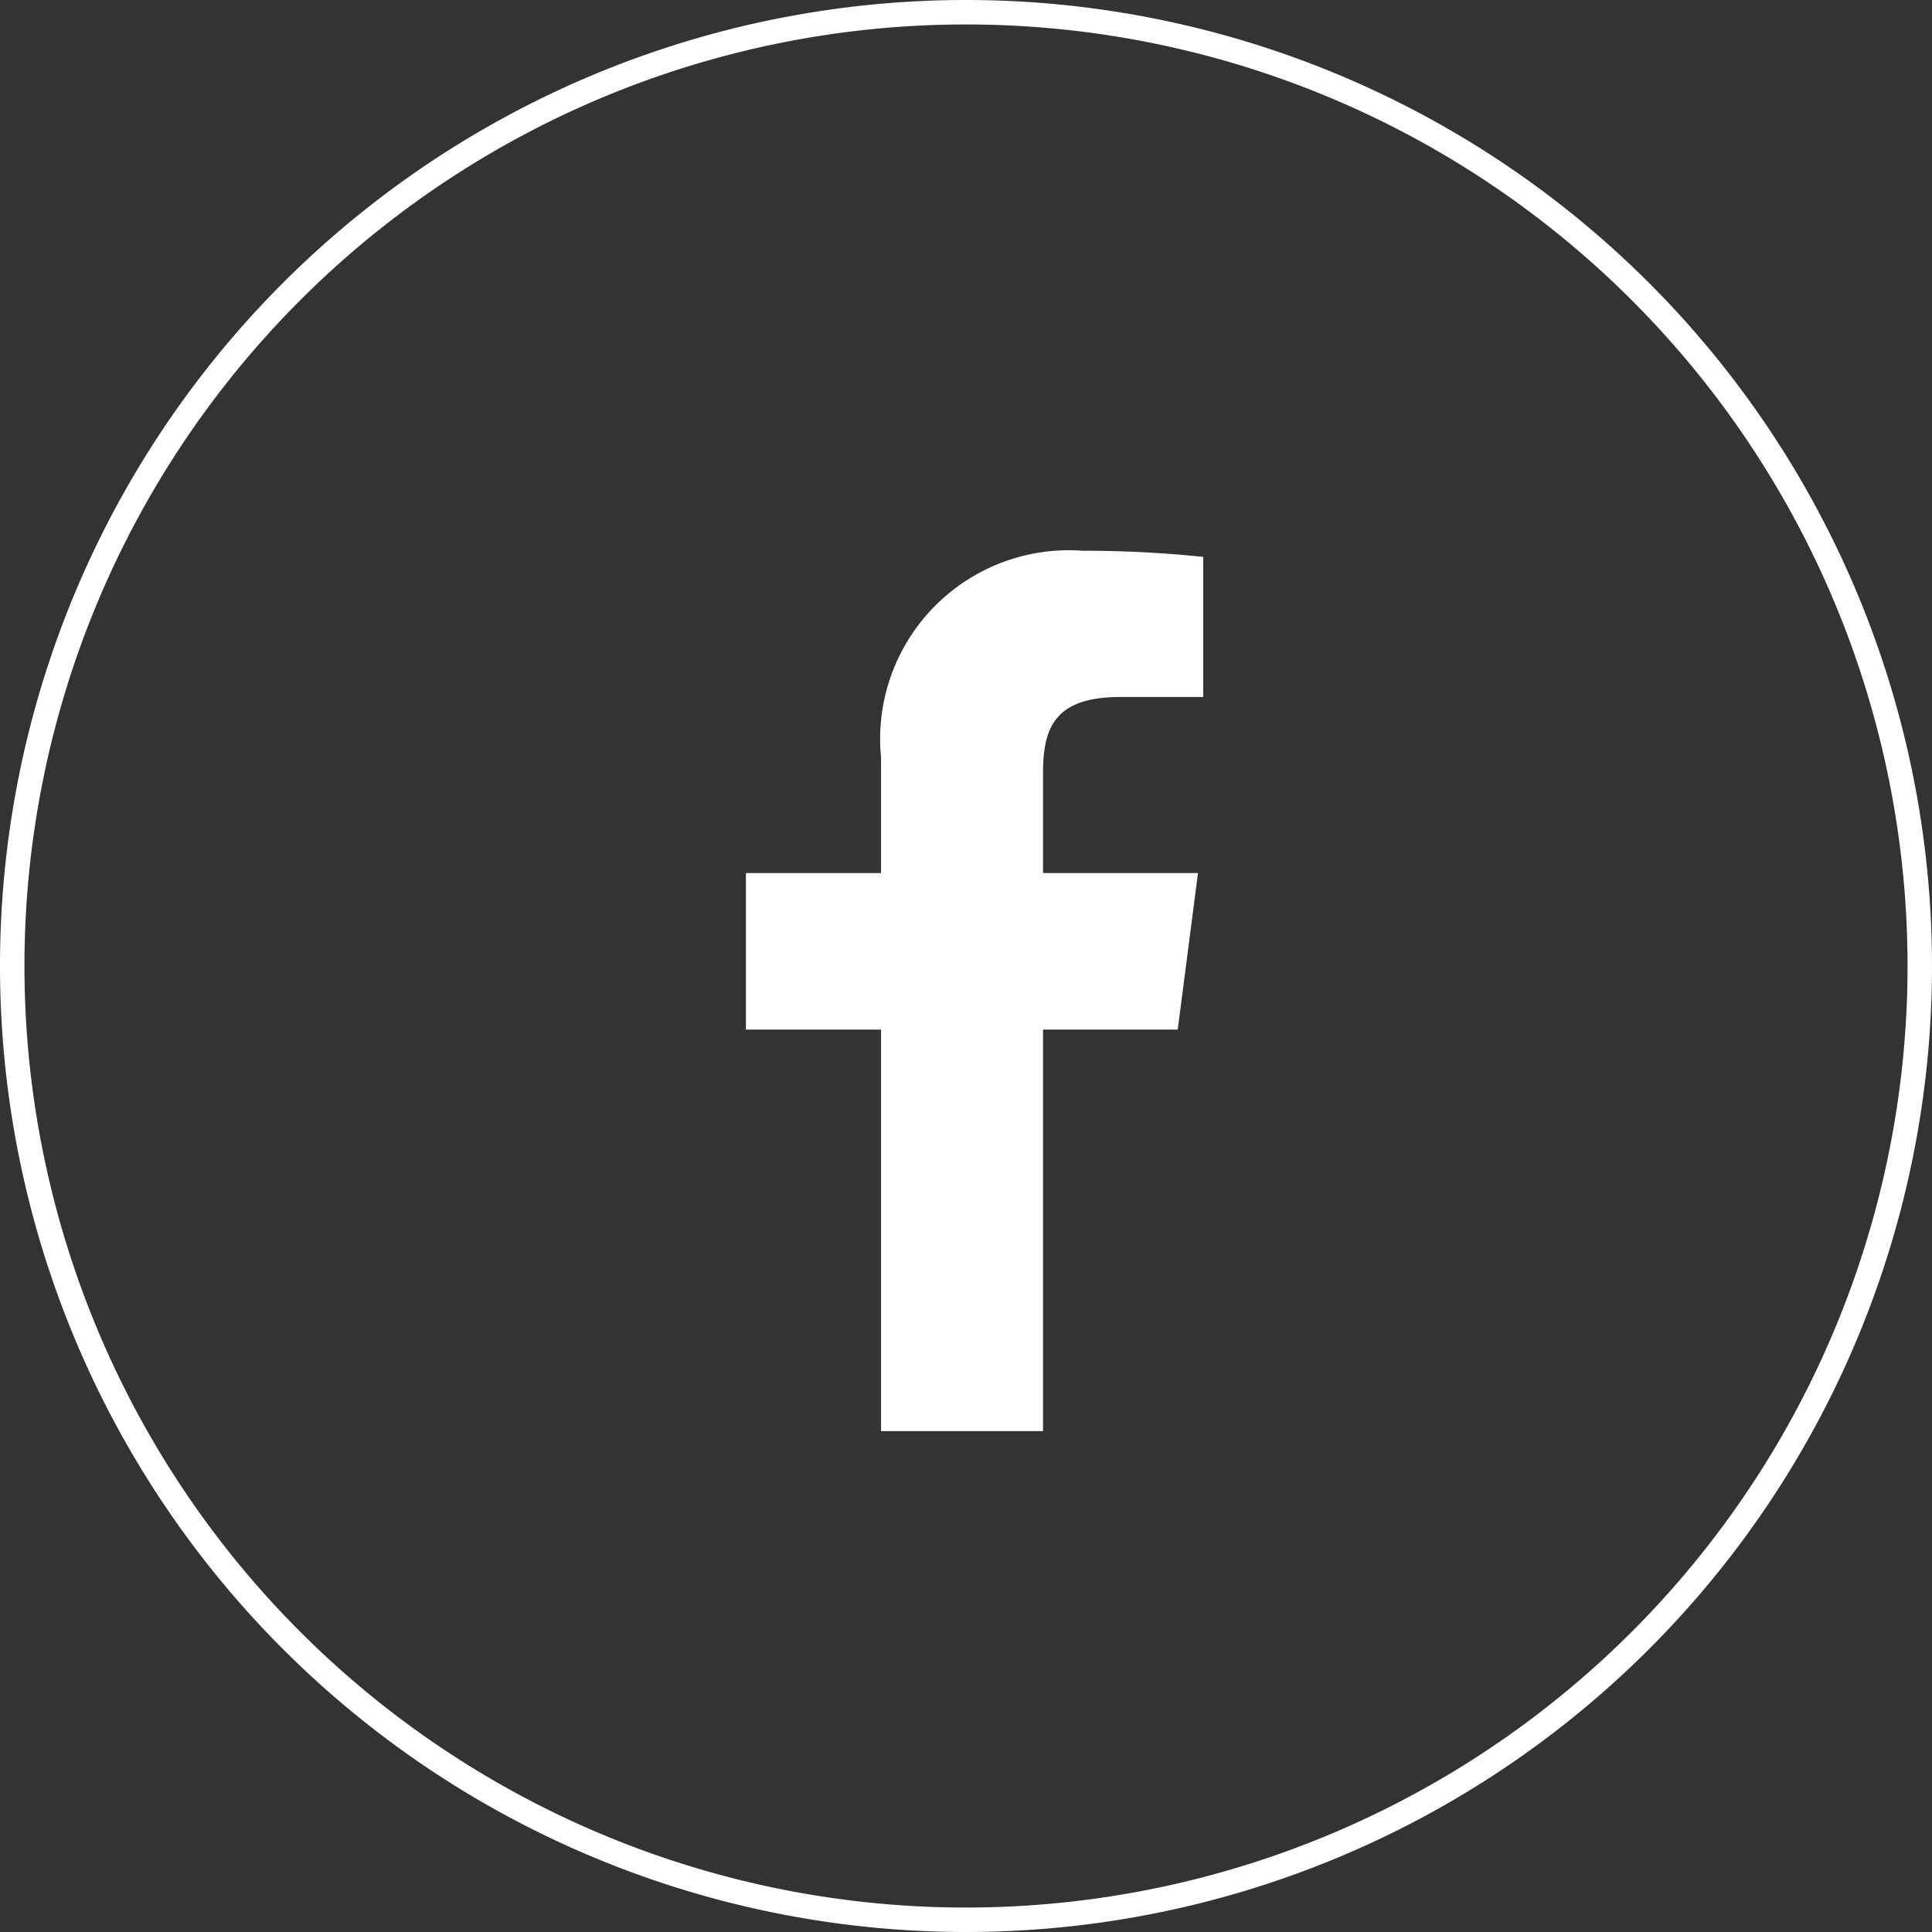
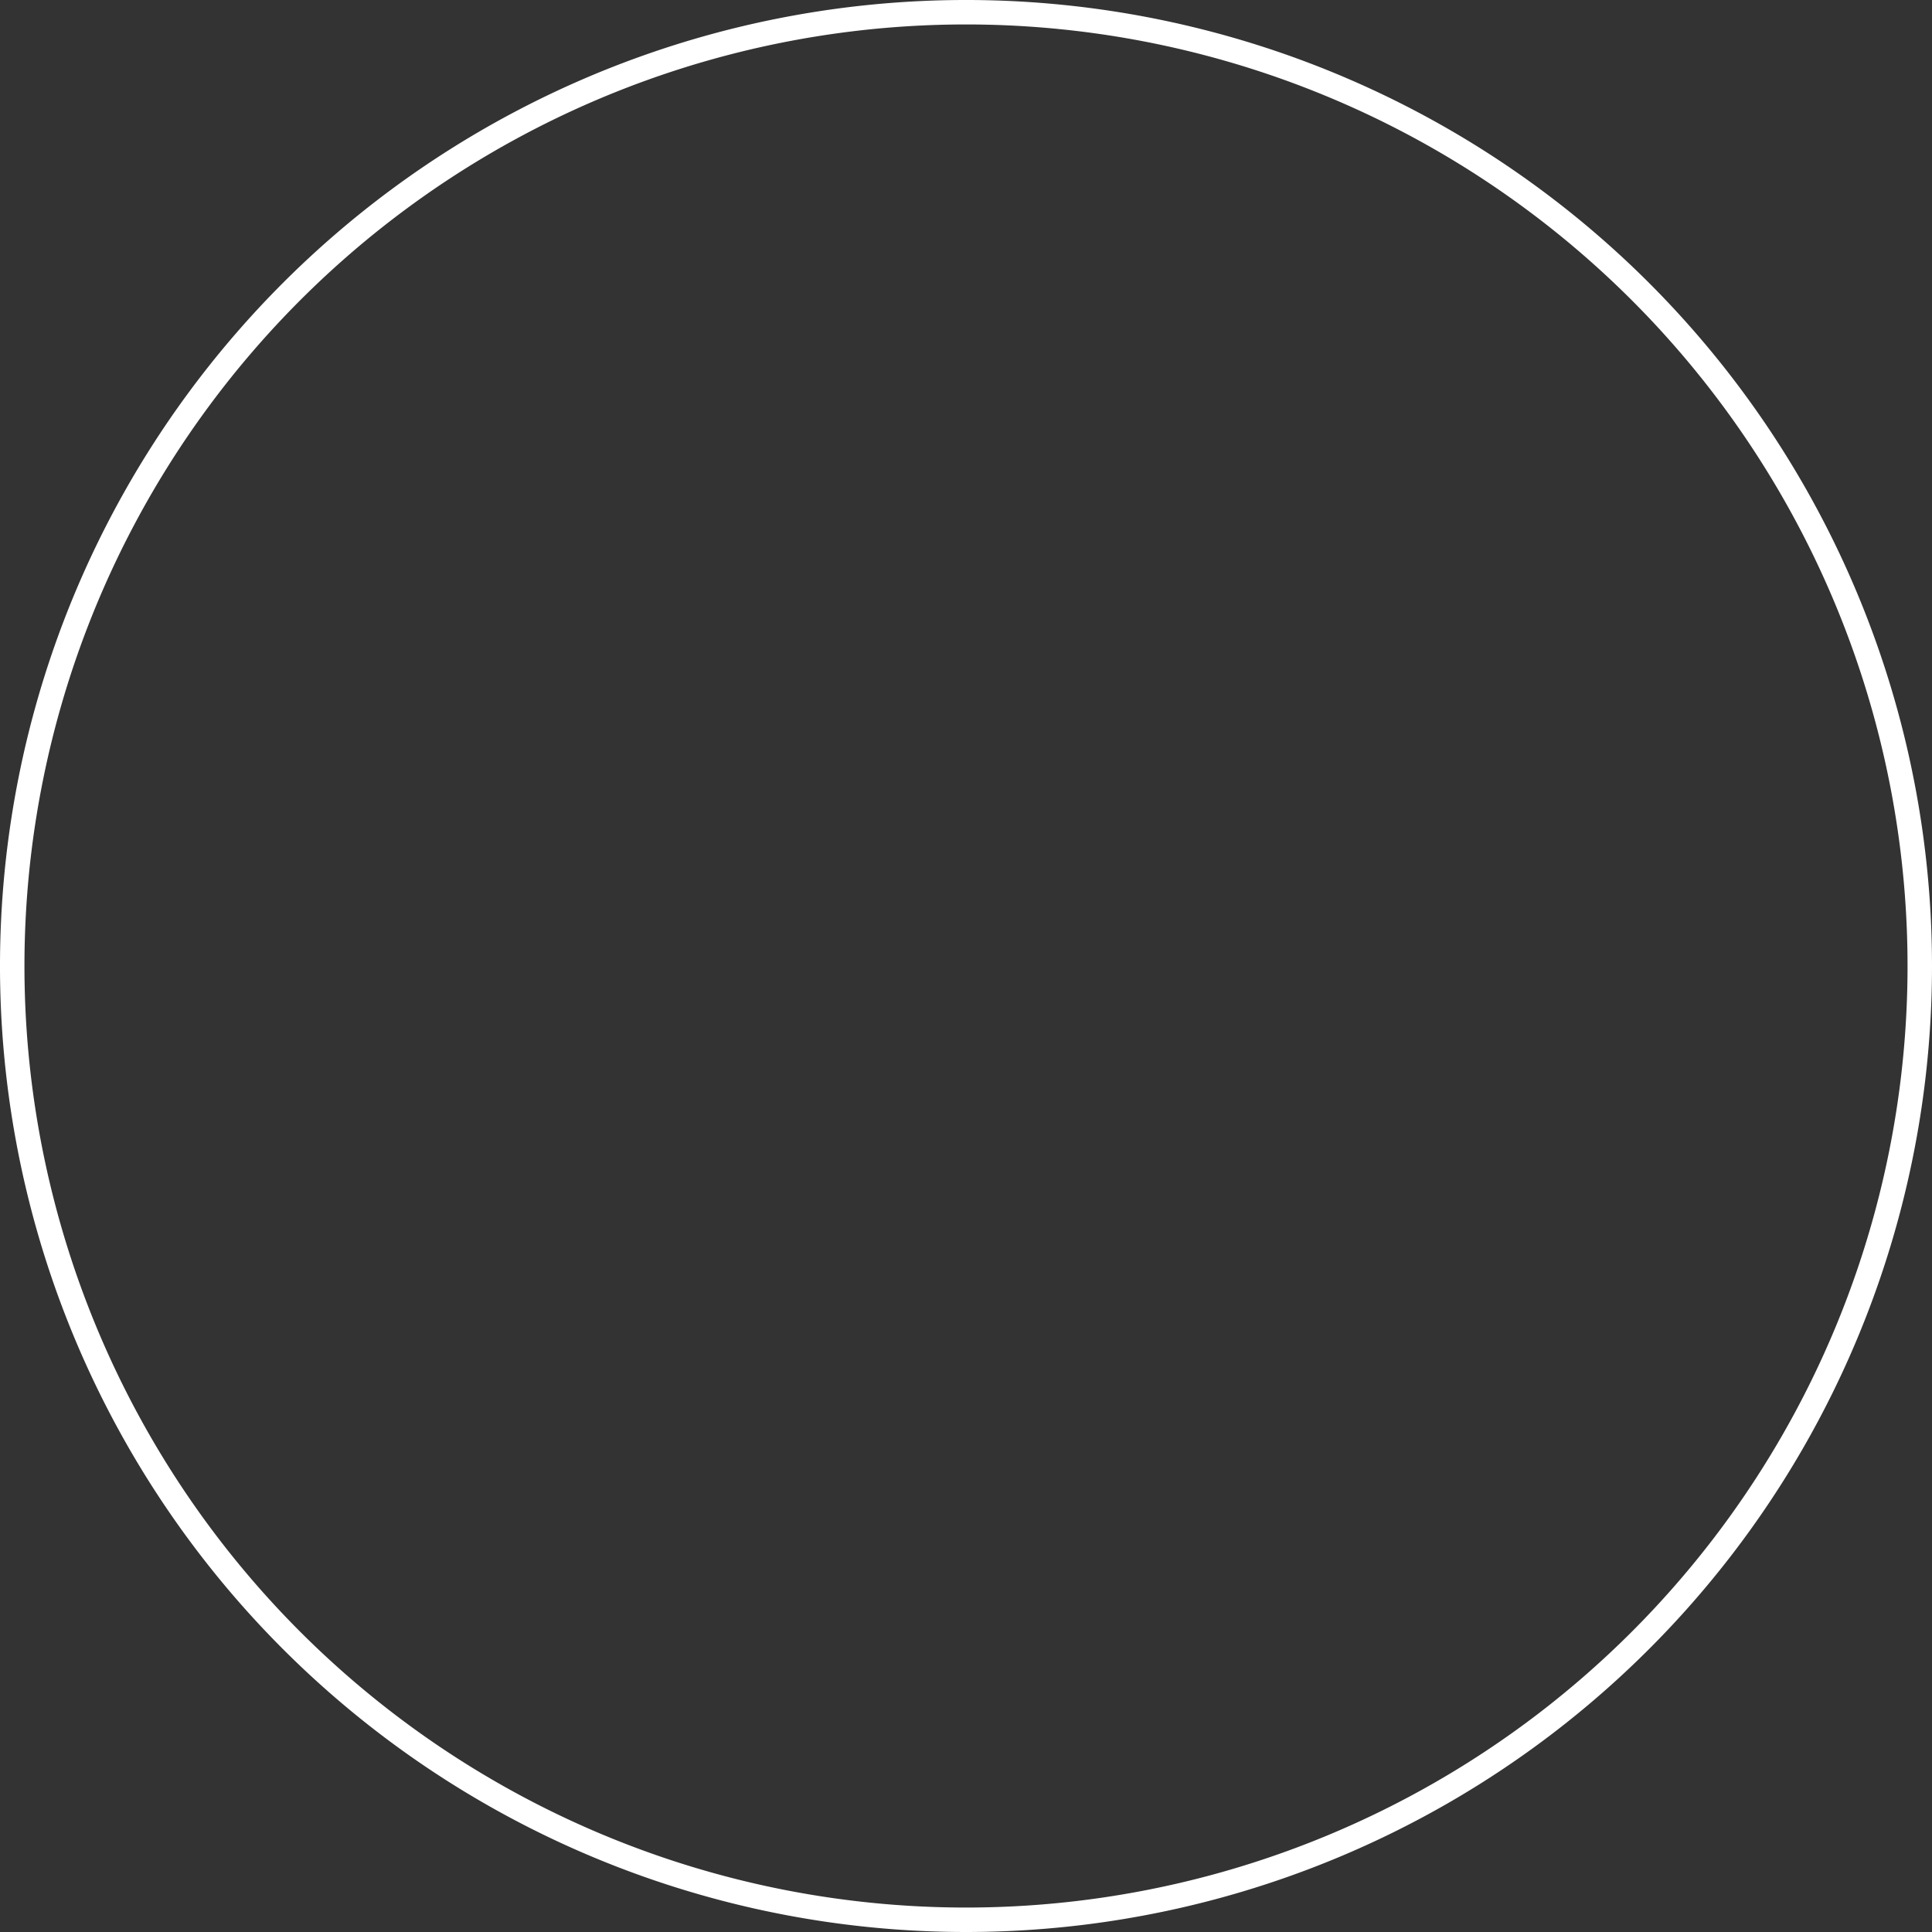
<svg xmlns="http://www.w3.org/2000/svg" width="39.5" height="39.5" viewBox="0 0 39.5 39.5">
  <rect x="0" y="0" width="39.5" height="39.5" fill="#333333" stroke="none" />
  <g id="facebook" transform="translate(-0.75 -0.75)">
    <path id="Path_1" data-name="Path 1" d="M40,20.5A19.5,19.5,0,1,0,20.5,40,19.5,19.5,0,0,0,40,20.5Z" fill="none" stroke="#fff" stroke-width="0.5" />
-     <path id="Path_2" data-name="Path 2" d="M23.659,15h1.692V12.136a23.508,23.508,0,0,0-2.466-.126,3.859,3.859,0,0,0-4.122,4.23V18.6H16v3.2h2.763V30.01h3.312V21.8h2.754l.414-3.2H22.075V16.555C22.075,15.61,22.327,15,23.659,15Z" fill="#fff" />
  </g>
</svg>